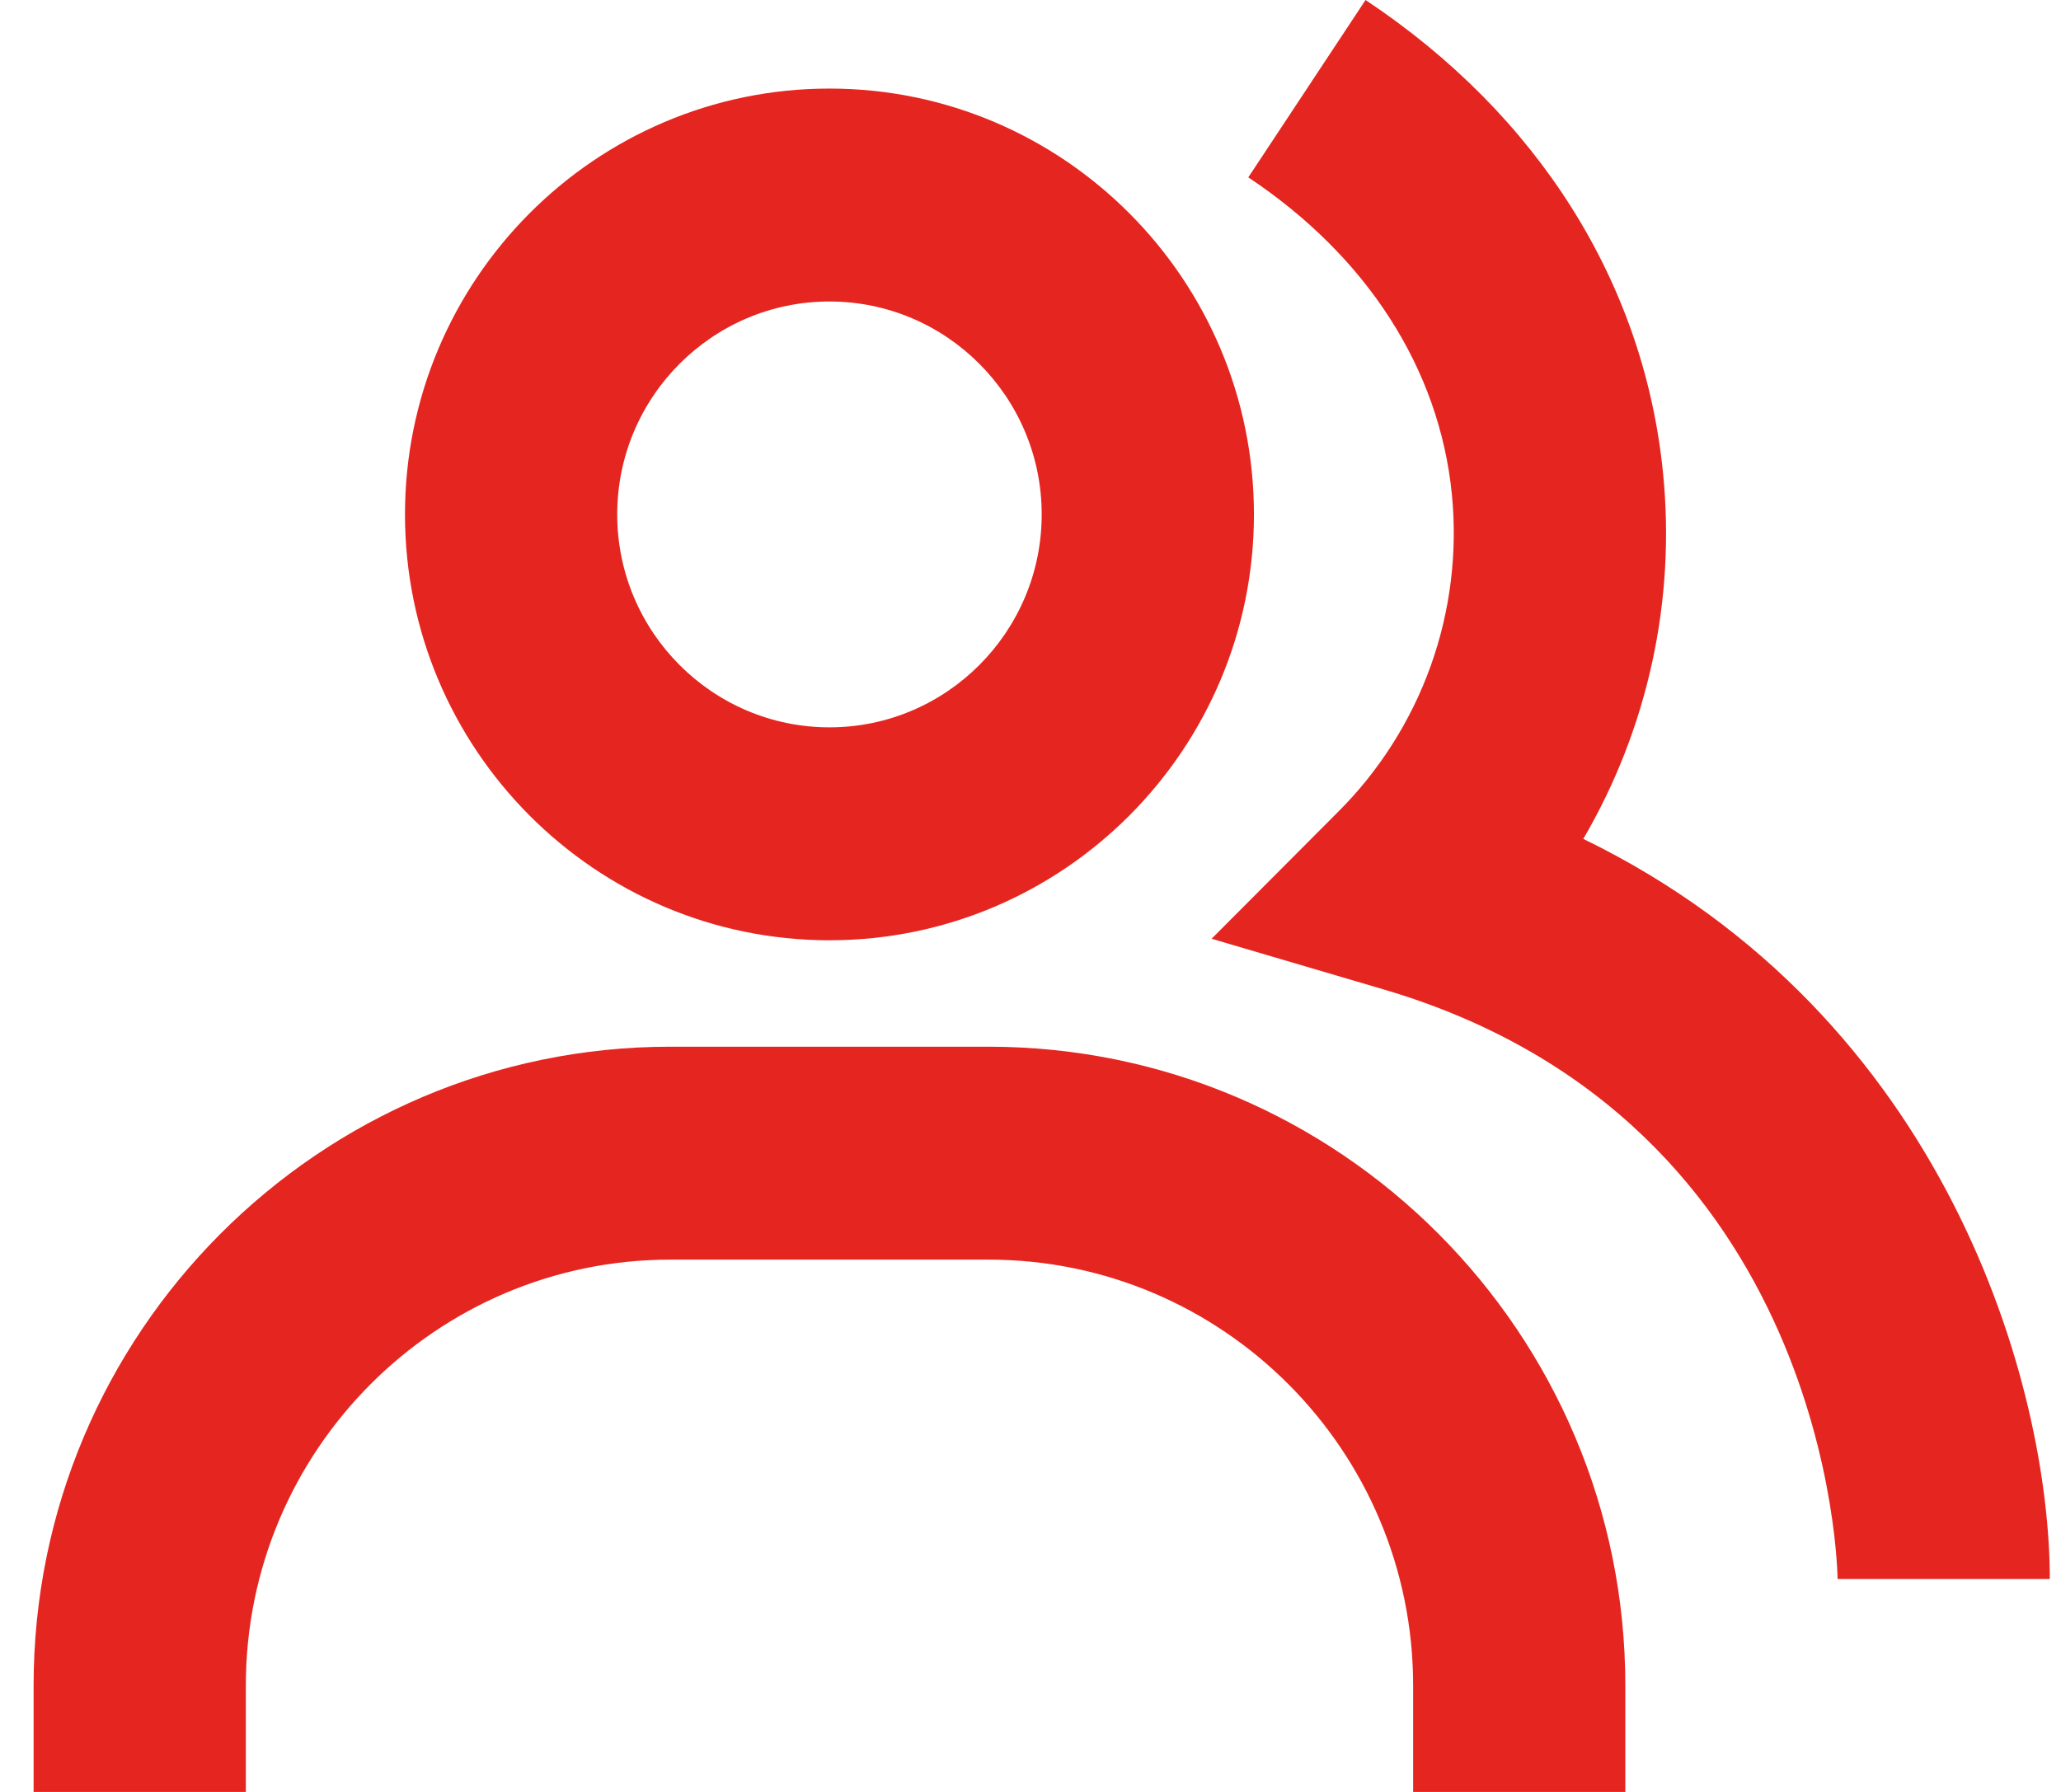
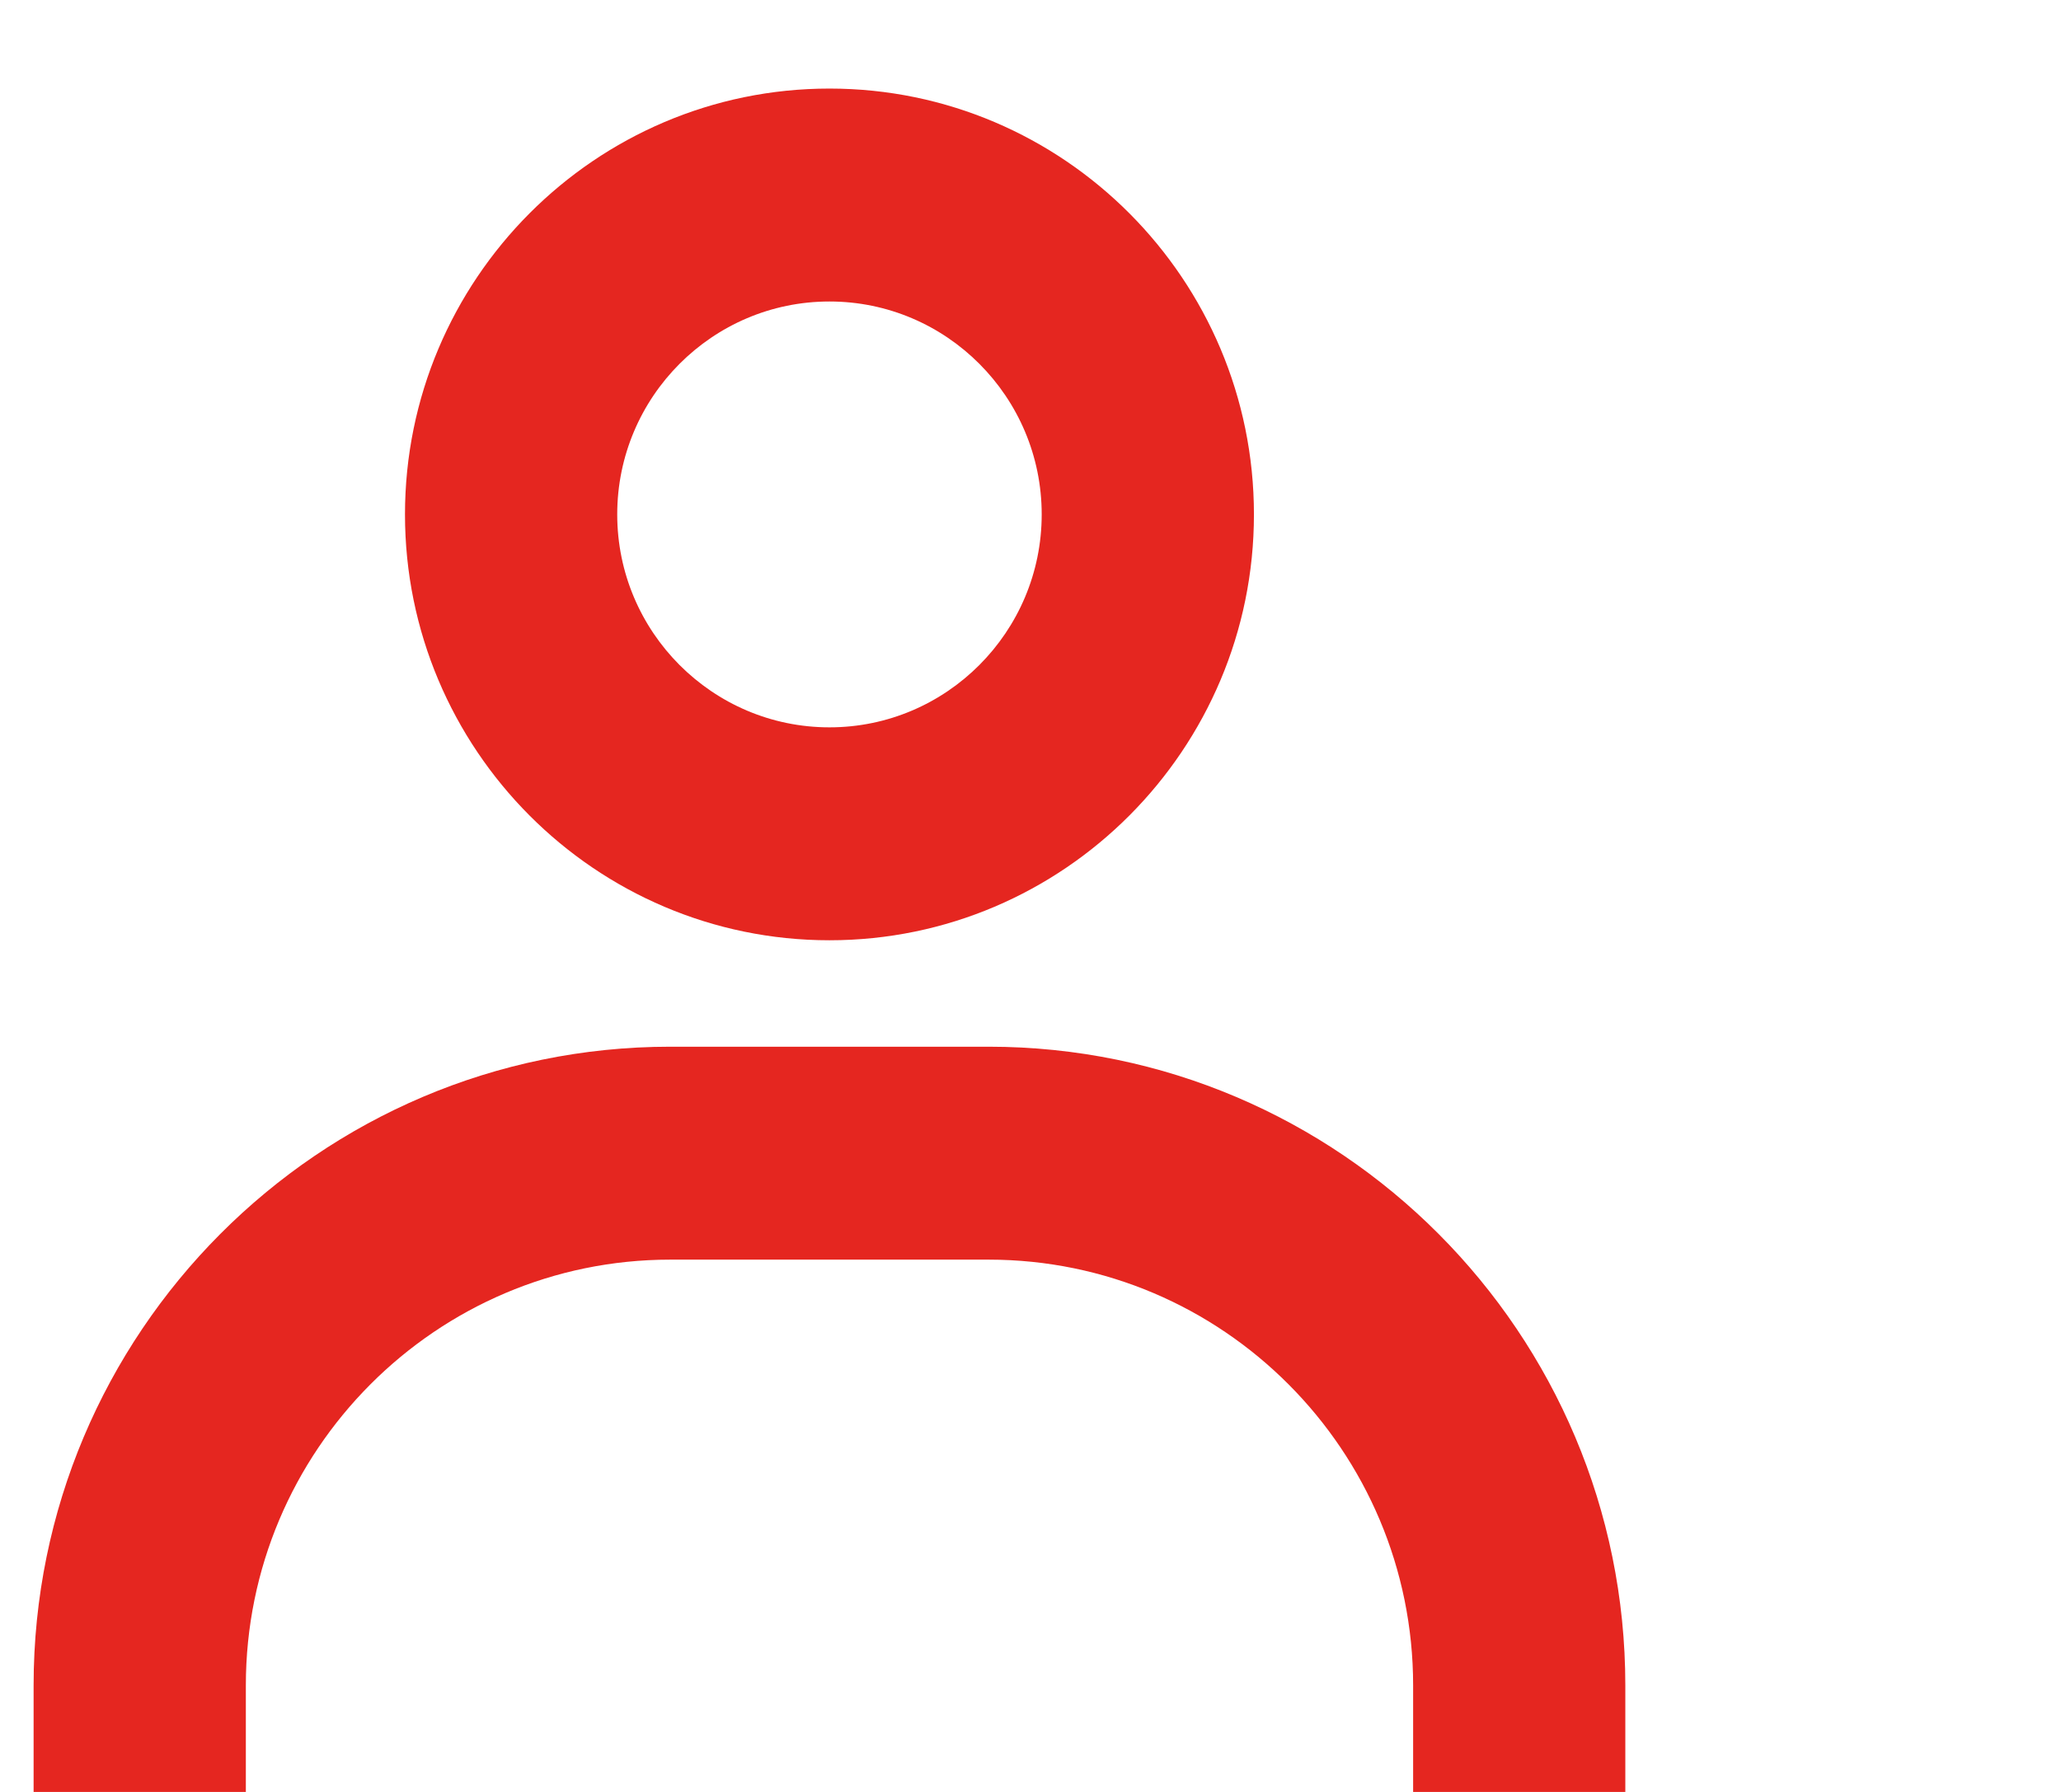
<svg xmlns="http://www.w3.org/2000/svg" width="46" height="40" viewBox="0 0 46 40" fill="none">
-   <path d="M35.338 18.726C36.781 16.26 37.404 13.397 37.117 10.551C36.693 6.312 34.334 2.564 30.478 0L27.861 3.959C30.512 5.722 32.124 8.234 32.404 11.027C32.533 12.324 32.372 13.635 31.933 14.862C31.493 16.09 30.787 17.203 29.865 18.123L27.042 20.955L30.874 22.084C40.897 25.031 41.013 35.145 41.013 35.247H45.75C45.75 30.996 43.486 22.688 35.338 18.726Z" fill="#E52620" />
  <path d="M18.513 20.989C23.738 20.989 27.987 16.725 27.987 11.483C27.987 6.241 23.738 1.977 18.513 1.977C13.288 1.977 9.039 6.241 9.039 11.483C9.039 16.725 13.288 20.989 18.513 20.989ZM18.513 6.73C21.125 6.73 23.25 8.862 23.25 11.483C23.25 14.104 21.125 16.236 18.513 16.236C15.901 16.236 13.776 14.104 13.776 11.483C13.776 8.862 15.901 6.73 18.513 6.73ZM22.066 23.365H14.96C7.123 23.365 0.75 29.76 0.75 37.624V40H5.487V37.624C5.487 32.381 9.736 28.118 14.96 28.118H22.066C27.291 28.118 31.54 32.381 31.54 37.624V40H36.276V37.624C36.276 29.76 29.903 23.365 22.066 23.365Z" fill="#E52620" />
</svg>